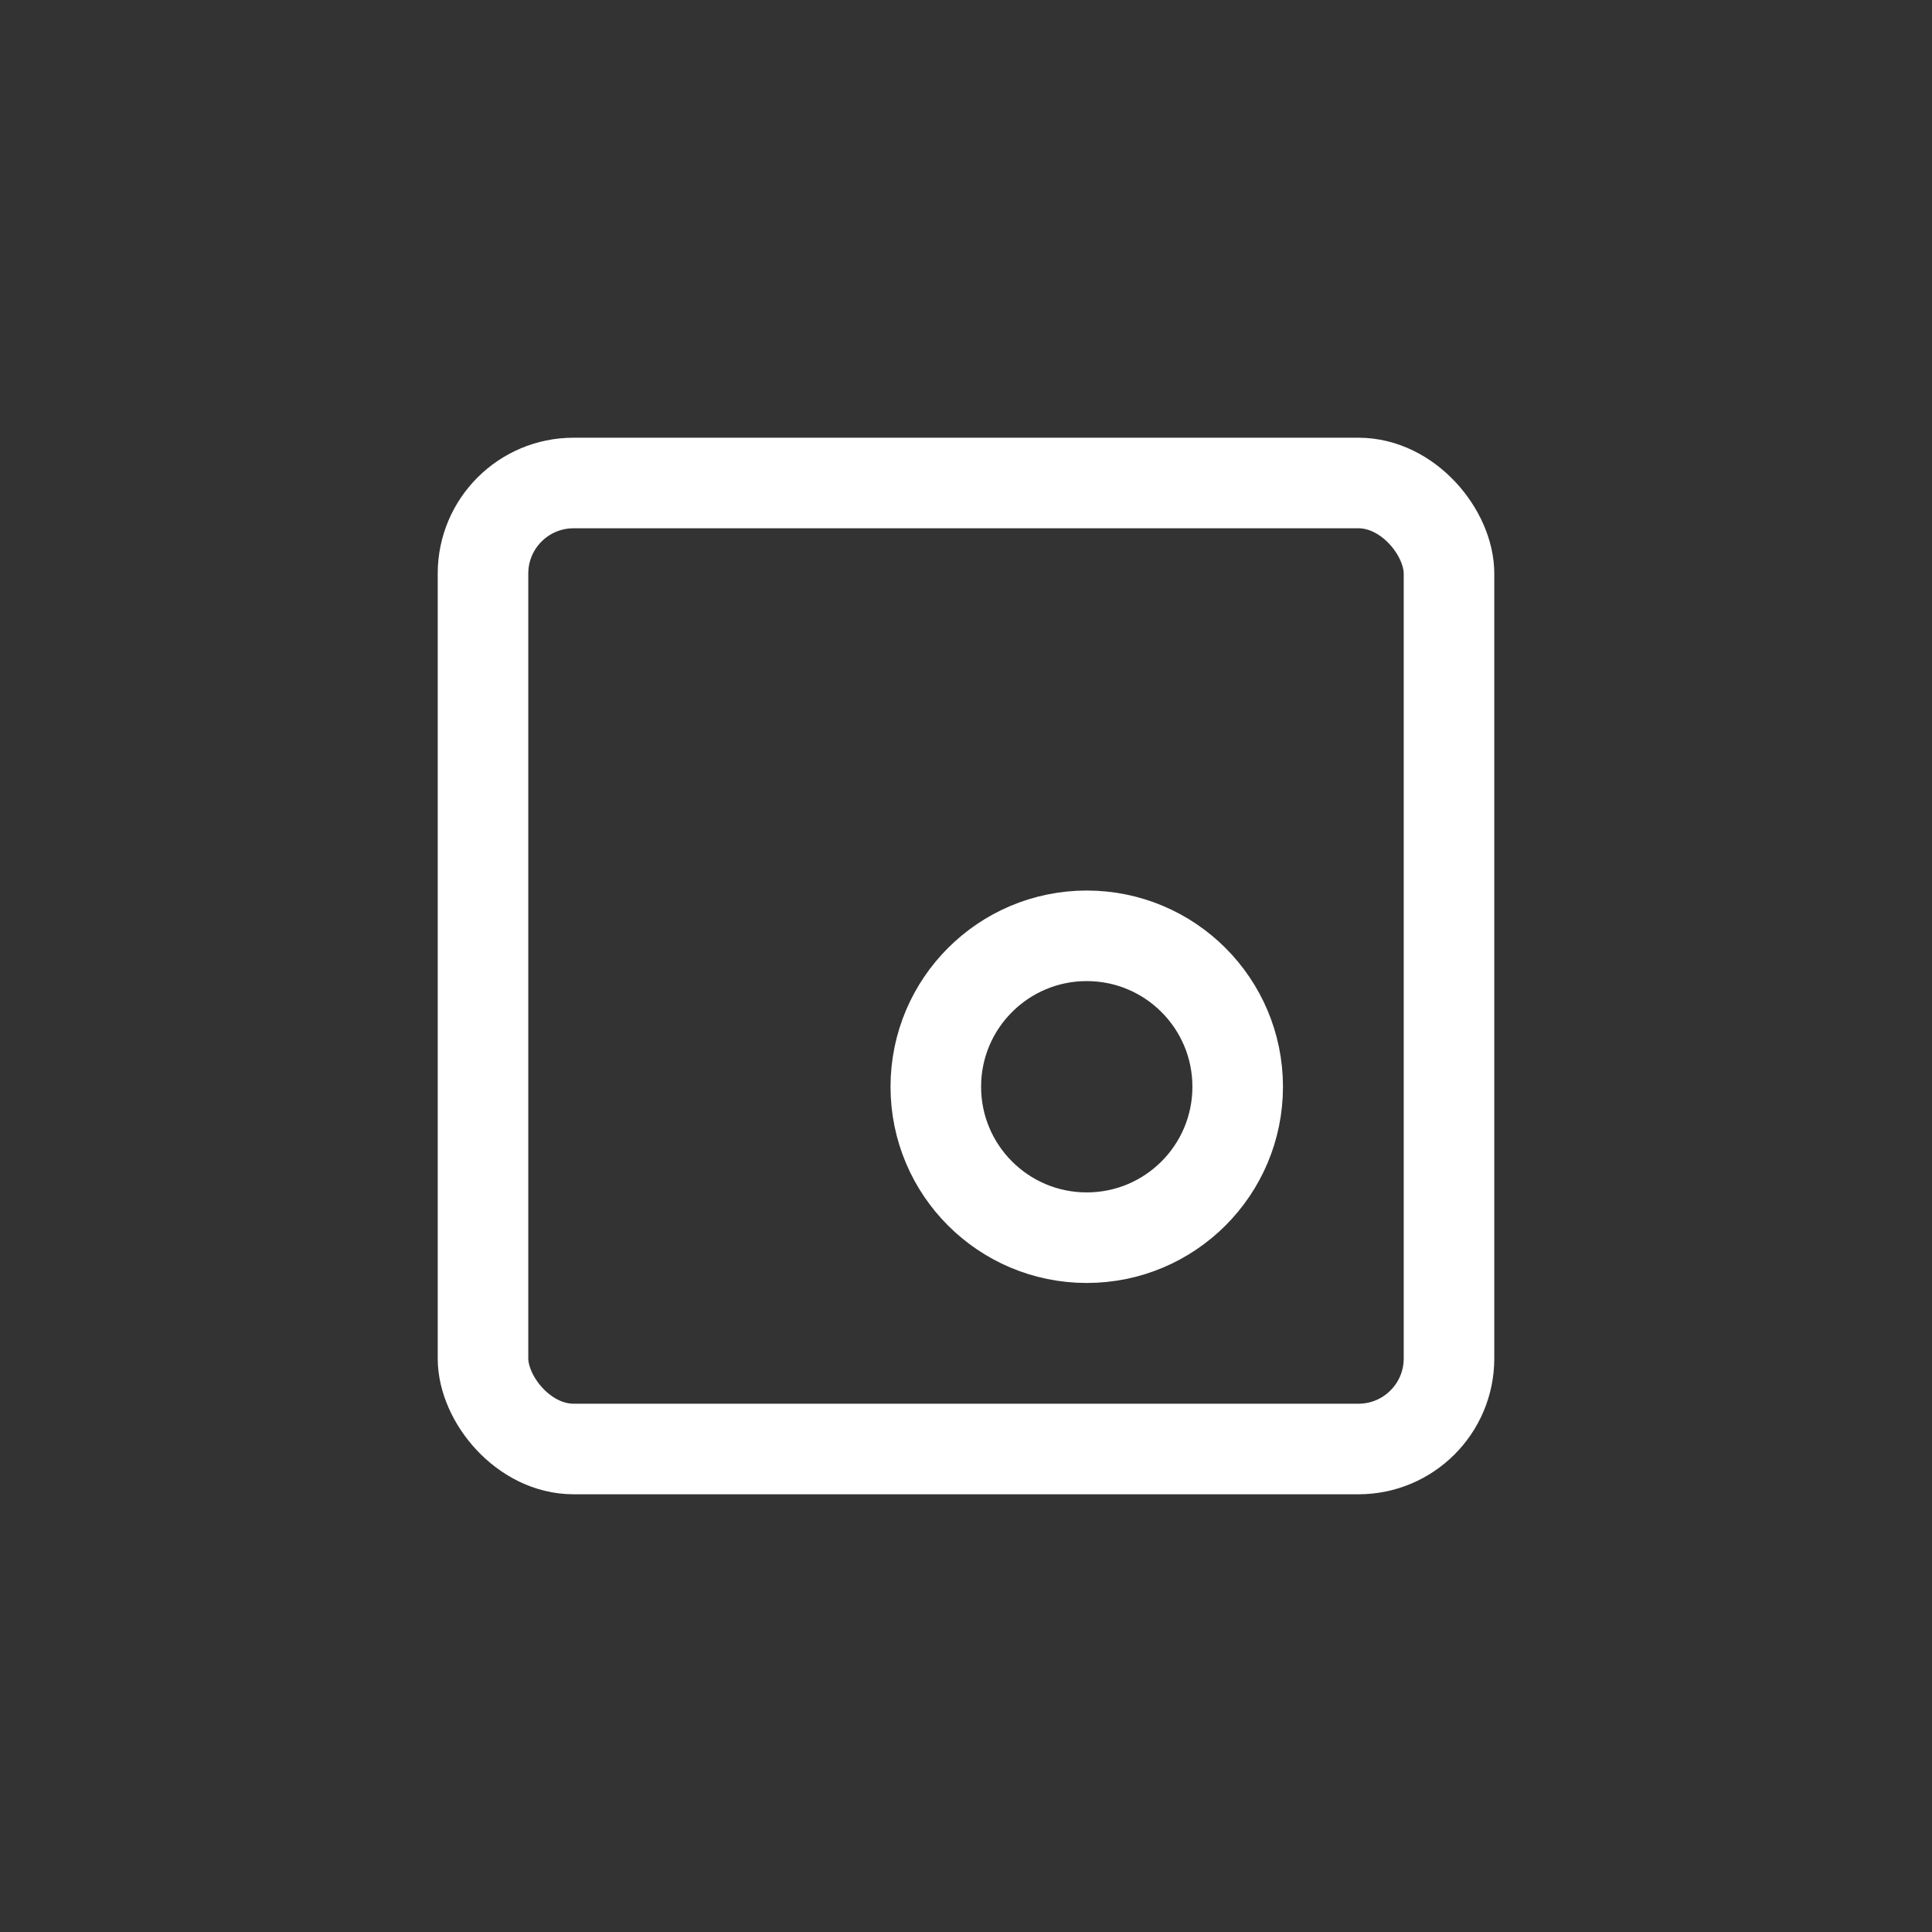
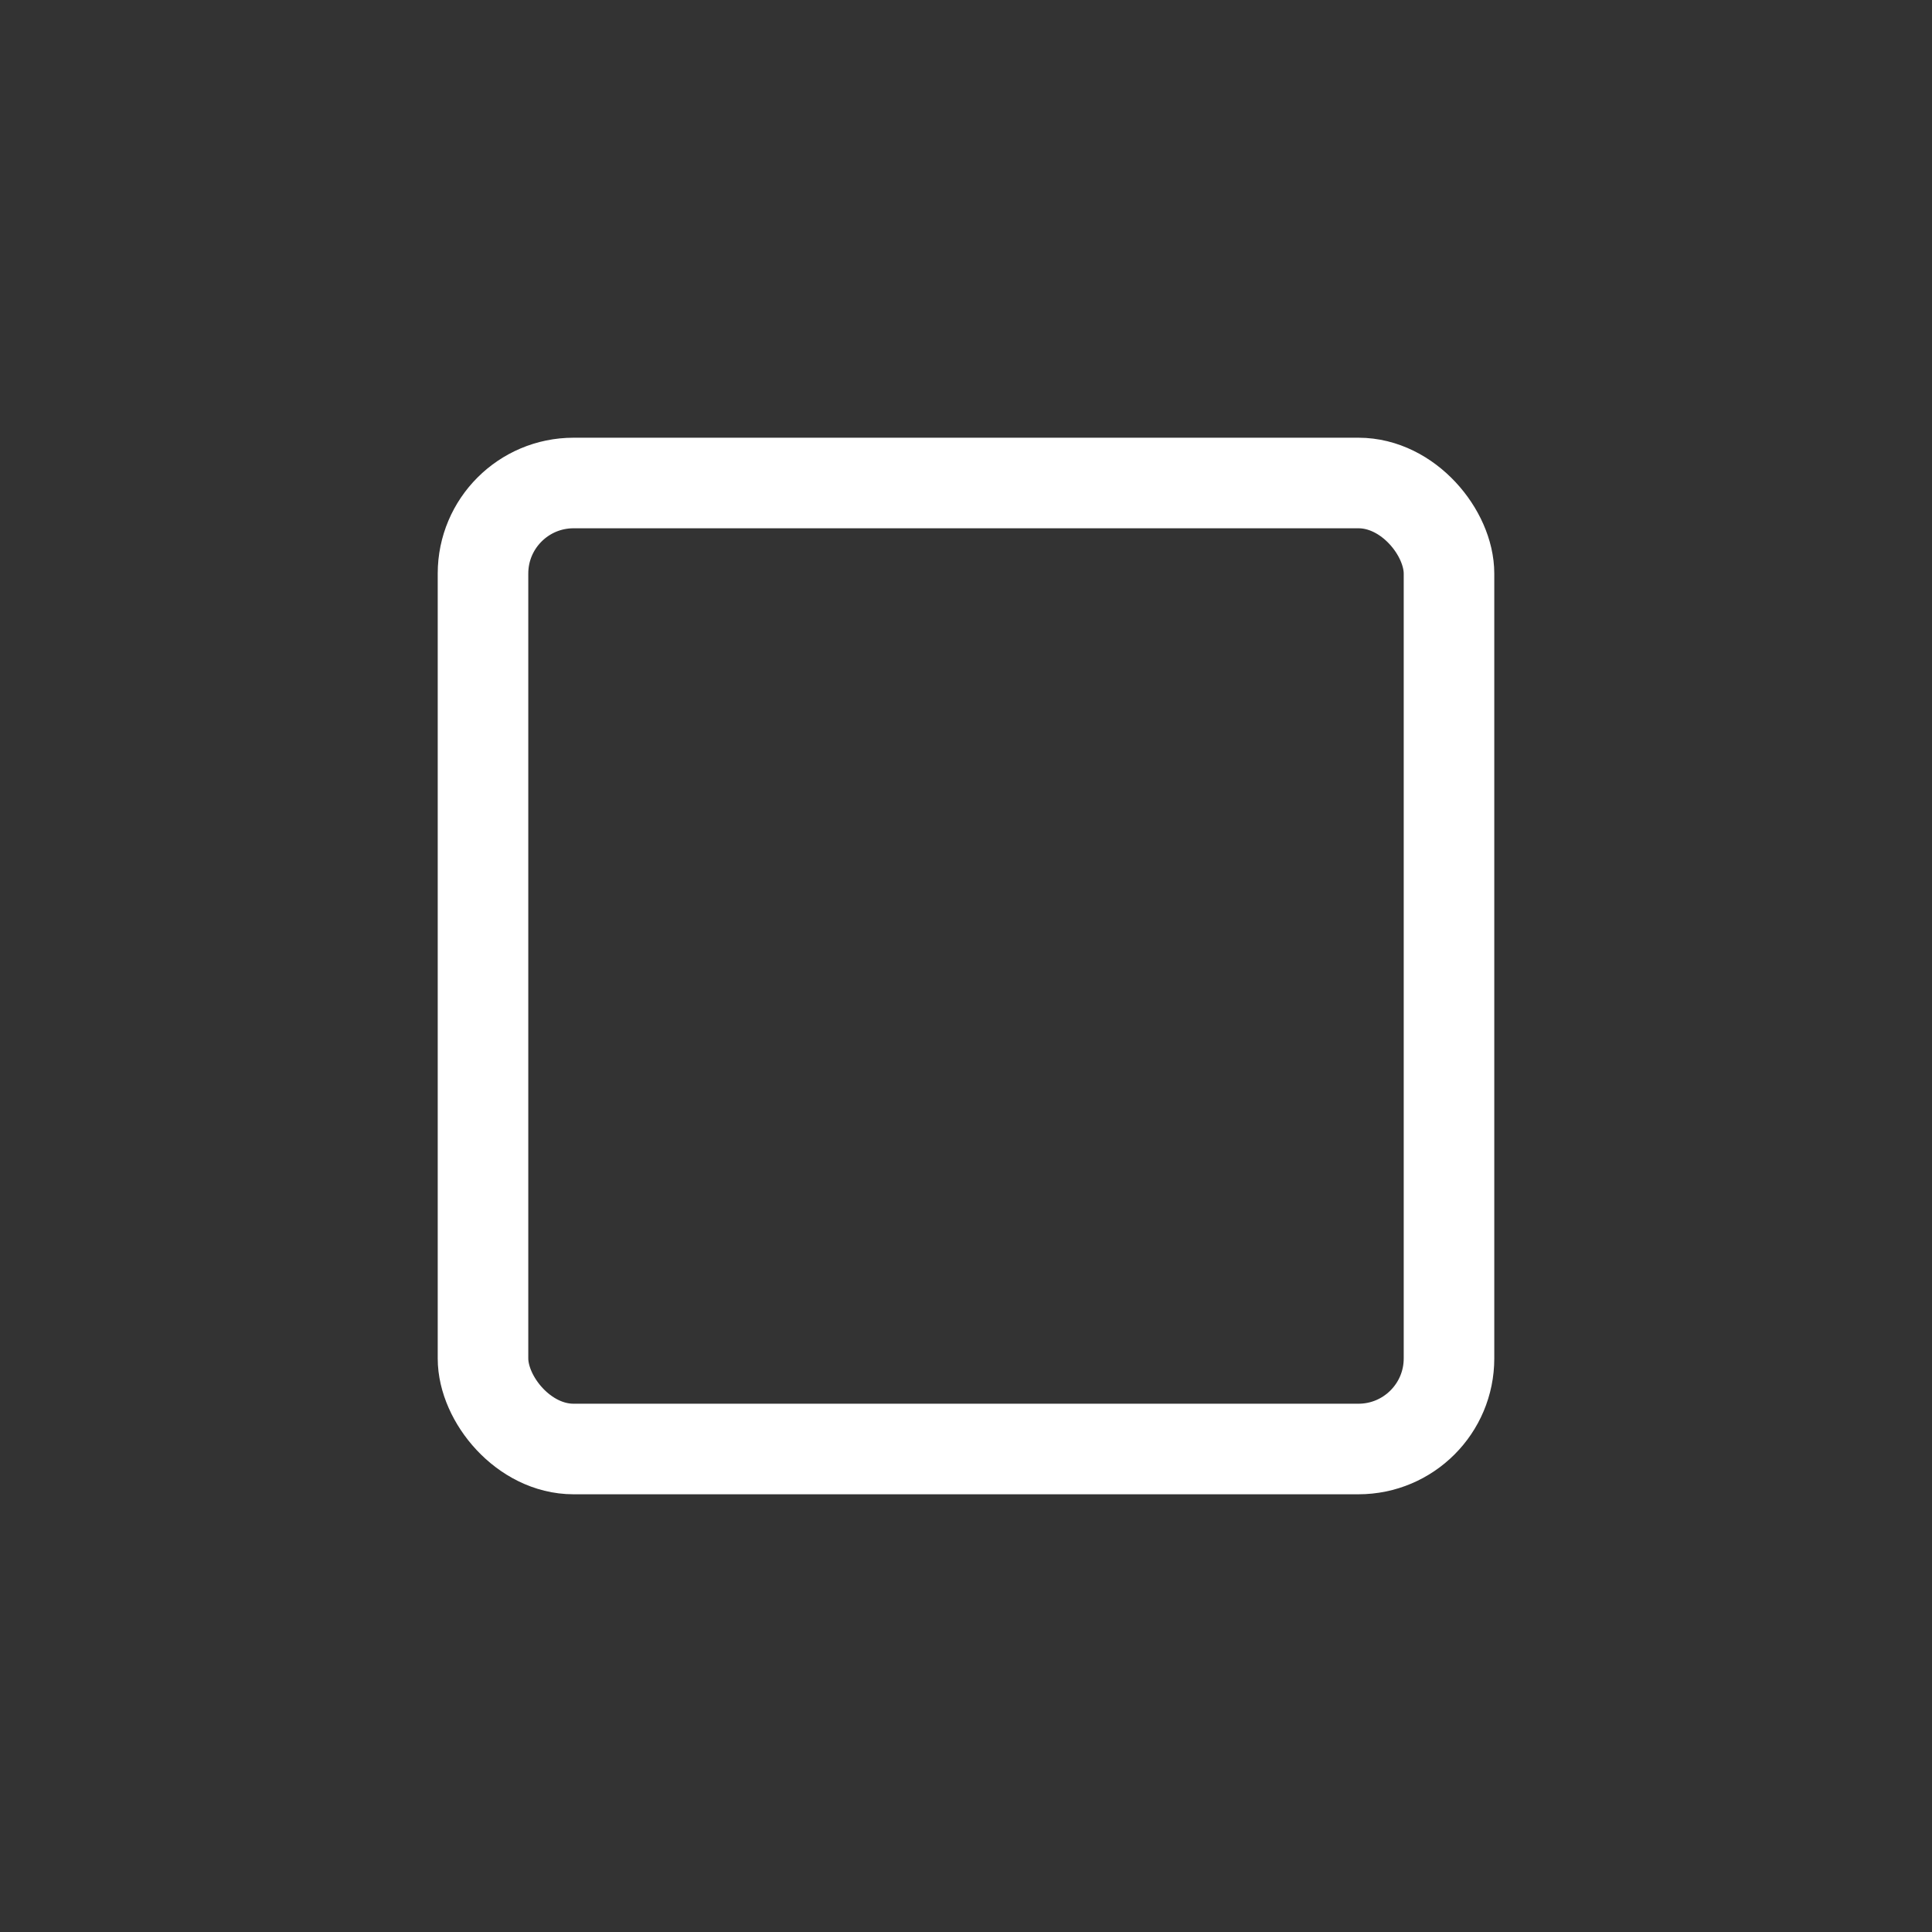
<svg xmlns="http://www.w3.org/2000/svg" width="128" height="128" viewBox="0 0 128 128">
  <rect x="0" y="0" width="128" height="128" fill="#333333" stroke="none" />
  <rect x="32" y="32" width="64" height="64" fill="none" stroke="#FFFFFF" stroke-width="6" rx="6" />
-   <circle cx="72" cy="72" r="10" fill="none" stroke="#FFFFFF" stroke-width="6" />
</svg>